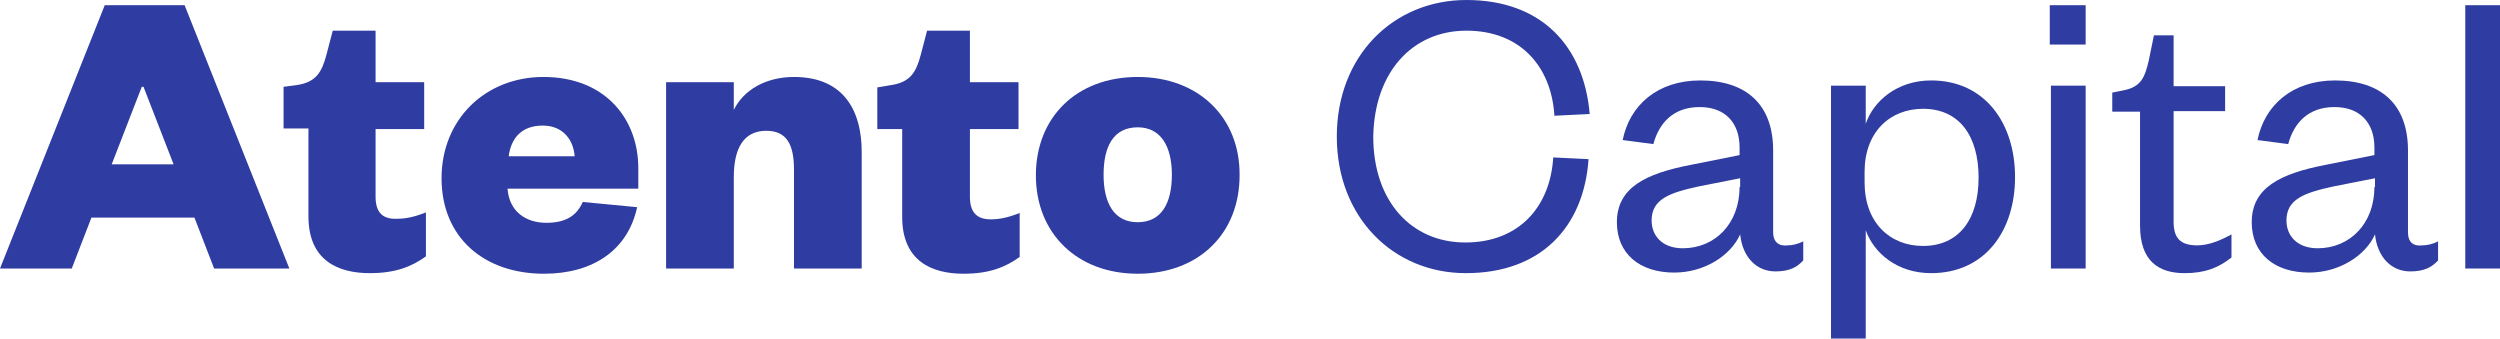
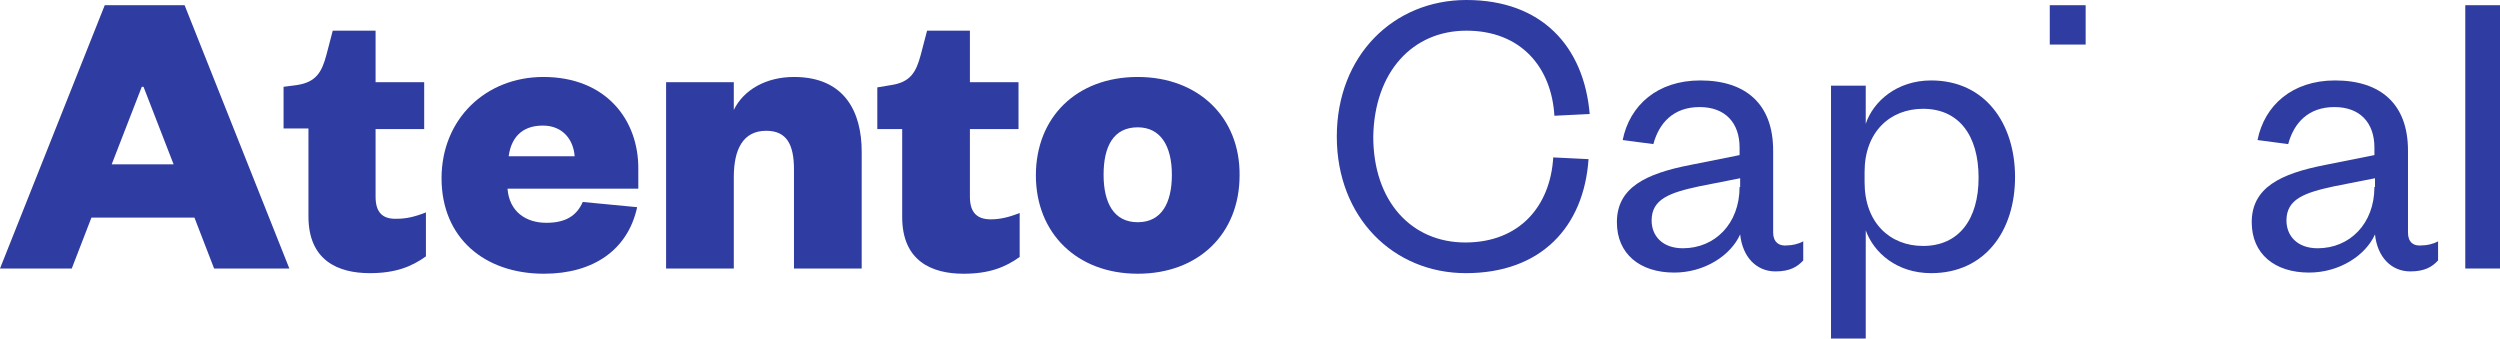
<svg xmlns="http://www.w3.org/2000/svg" version="1.1" id="Layer_1" x="0px" y="0px" viewBox="0 0 432 58.5" style="enable-background:new 0 0 432 58.5;" xml:space="preserve">
  <style type="text/css">
	.st0{fill:#2F3CA1;}
</style>
  <g>
    <path class="st0" d="M18.1,0.9L0,46.4h12.4l3.4-8.8h17.8l3.4,8.8H50L31.9,0.9H18.1z M19.3,28.4L24.5,15h0.3L30,28.4H19.3z" />
    <path class="st0" d="M64.9,34V22.3h8.4v-8.1h-8.4V5.3h-7.4l-1.1,4.2c-0.8,3-1.8,4.7-5.1,5.2L49,15v7.2h4.3v15.2   c0,7.6,5.1,9.8,10.6,9.8c4.4,0,7.2-1.1,9.7-2.9v-7.6c-2,0.8-3.5,1.1-5,1.1C66.2,37.9,64.9,36.8,64.9,34z" />
    <path class="st0" d="M93.9,13.3c-10,0-17.6,7.3-17.6,17.5c0,10.3,7.4,16.5,17.7,16.5c8.5,0,14.5-4.1,16.1-11.5l-9.4-0.9   c-1.1,2.5-3.1,3.6-6.3,3.6c-3.5,0-6.4-1.9-6.7-5.9h22.6v-3.3C110.4,20.7,104.7,13.3,93.9,13.3z M87.9,27c0.4-3,2.1-5.3,5.9-5.3   c3.5,0,5.3,2.5,5.5,5.3H87.9z" />
    <path class="st0" d="M137.2,13.3c-4.8,0-8.7,2.2-10.4,5.7v-4.8h-11.7v32.2h11.7V30.6c0-4.8,1.6-8,5.6-8c3.5,0,4.8,2.3,4.8,6.7v17.1   h11.7V26.2C148.9,19.4,146,13.3,137.2,13.3z" />
    <path class="st0" d="M167.6,34V22.3h8.4v-8.1h-8.4V5.3h-7.4l-1.1,4.2c-0.8,3-1.8,4.7-5.1,5.2l-2.4,0.4v7.2h4.3v15.2   c0,7.6,5.1,9.8,10.6,9.8c4.4,0,7.2-1.1,9.7-2.9v-7.6c-2,0.8-3.5,1.1-5,1.1C168.9,37.9,167.6,36.8,167.6,34z" />
    <path class="st0" d="M196.6,13.3c-10.6,0-17.6,7-17.6,17c0,10,7.1,17,17.6,17c10.5,0,17.6-6.9,17.6-17   C214.3,20.3,207.1,13.3,196.6,13.3z M196.6,38.4c-4.1,0-5.9-3.3-5.9-8.2s1.7-8.2,5.9-8.2c4,0,5.9,3.3,5.9,8.2   S200.7,38.4,196.6,38.4z" />
    <path class="st0" d="M253.4,5.3c9.4,0,14.7,6.3,15.2,14.7l6.1-0.3C273.7,8,266.4,0,253.4,0C240.8,0,231,9.6,231,23.6   c0,14,9.8,23.6,22.3,23.6c13,0,20.4-8,21.2-19.7l-6.1-0.3c-0.5,8.4-5.8,14.7-15.2,14.7c-9.3,0-15.9-7.1-15.9-18.3   C237.5,12.4,244.1,5.3,253.4,5.3z" />
    <path class="st0" d="M306.4,40.2V26c0-8-4.7-12.1-12.6-12.1c-7.4,0-12.2,4.3-13.4,10.3l5.3,0.7c1-3.7,3.5-6.4,8-6.4   c4.4,0,6.9,2.7,6.9,7v1.3l-8.5,1.7c-7.7,1.5-12.7,3.9-12.7,9.9c0,5.5,4,8.7,9.9,8.7c5.3,0,9.8-3,11.4-6.6c0.4,3.9,2.8,6.4,6.1,6.4   c2.5,0,3.8-0.8,4.8-1.9v-3.3c-0.9,0.5-2,0.7-2.7,0.7C307.4,42.6,306.4,41.8,306.4,40.2z M300.6,32.3c0,6.4-4.3,10.6-9.8,10.6   c-3.6,0-5.4-2.2-5.4-4.8c0-3.7,3.1-4.8,8.2-5.9l7.1-1.4V32.3z" />
    <path class="st0" d="M333.7,13.9c-5.9,0-10,3.6-11.3,7.5v-6.6h-6v43.7h6V39.8c1.4,3.9,5.4,7.4,11.3,7.4c9.3,0,14.5-7.3,14.5-16.6   S343,13.9,333.7,13.9z M332.3,42.5c-5.7,0-10.1-4-10.1-11v-1.8c0-6.9,4.4-10.9,10.1-10.9c6.2,0,9.6,4.6,9.6,11.9   C341.9,37.9,338.5,42.5,332.3,42.5z" />
-     <rect x="354.4" y="14.8" class="st0" width="6" height="31.6" />
    <rect x="354.2" y="0.9" class="st0" width="6.2" height="6.8" />
-     <path class="st0" d="M375.6,38.3V19.2h8.9v-4.3h-8.9V6.1h-3.4l-0.9,4.4c-0.7,3-1.4,4.5-4.3,5.1l-2,0.4v3.3h4.8V39   c0,6.1,3.2,8.2,7.7,8.2c3.5,0,5.8-0.9,8.1-2.7v-4c-1.8,1-3.9,1.9-5.9,1.9C376.7,42.4,375.6,41.1,375.6,38.3z" />
    <path class="st0" d="M416.1,40.2V26c0-8-4.7-12.1-12.6-12.1c-7.4,0-12.2,4.3-13.4,10.3l5.3,0.7c1-3.7,3.5-6.4,8-6.4   c4.4,0,6.9,2.7,6.9,7v1.3l-8.5,1.7c-7.7,1.5-12.7,3.9-12.7,9.9c0,5.5,4,8.7,9.9,8.7c5.3,0,9.8-3,11.4-6.6c0.4,3.9,2.8,6.4,6.1,6.4   c2.5,0,3.8-0.8,4.8-1.9v-3.3c-0.9,0.5-2,0.7-2.7,0.7C417,42.6,416.1,41.8,416.1,40.2z M410.3,32.3c0,6.4-4.3,10.6-9.8,10.6   c-3.6,0-5.4-2.2-5.4-4.8c0-3.7,3.1-4.8,8.2-5.9l7.1-1.4V32.3z" />
    <rect x="426" y="0.9" class="st0" width="6" height="45.5" />
  </g>
</svg>